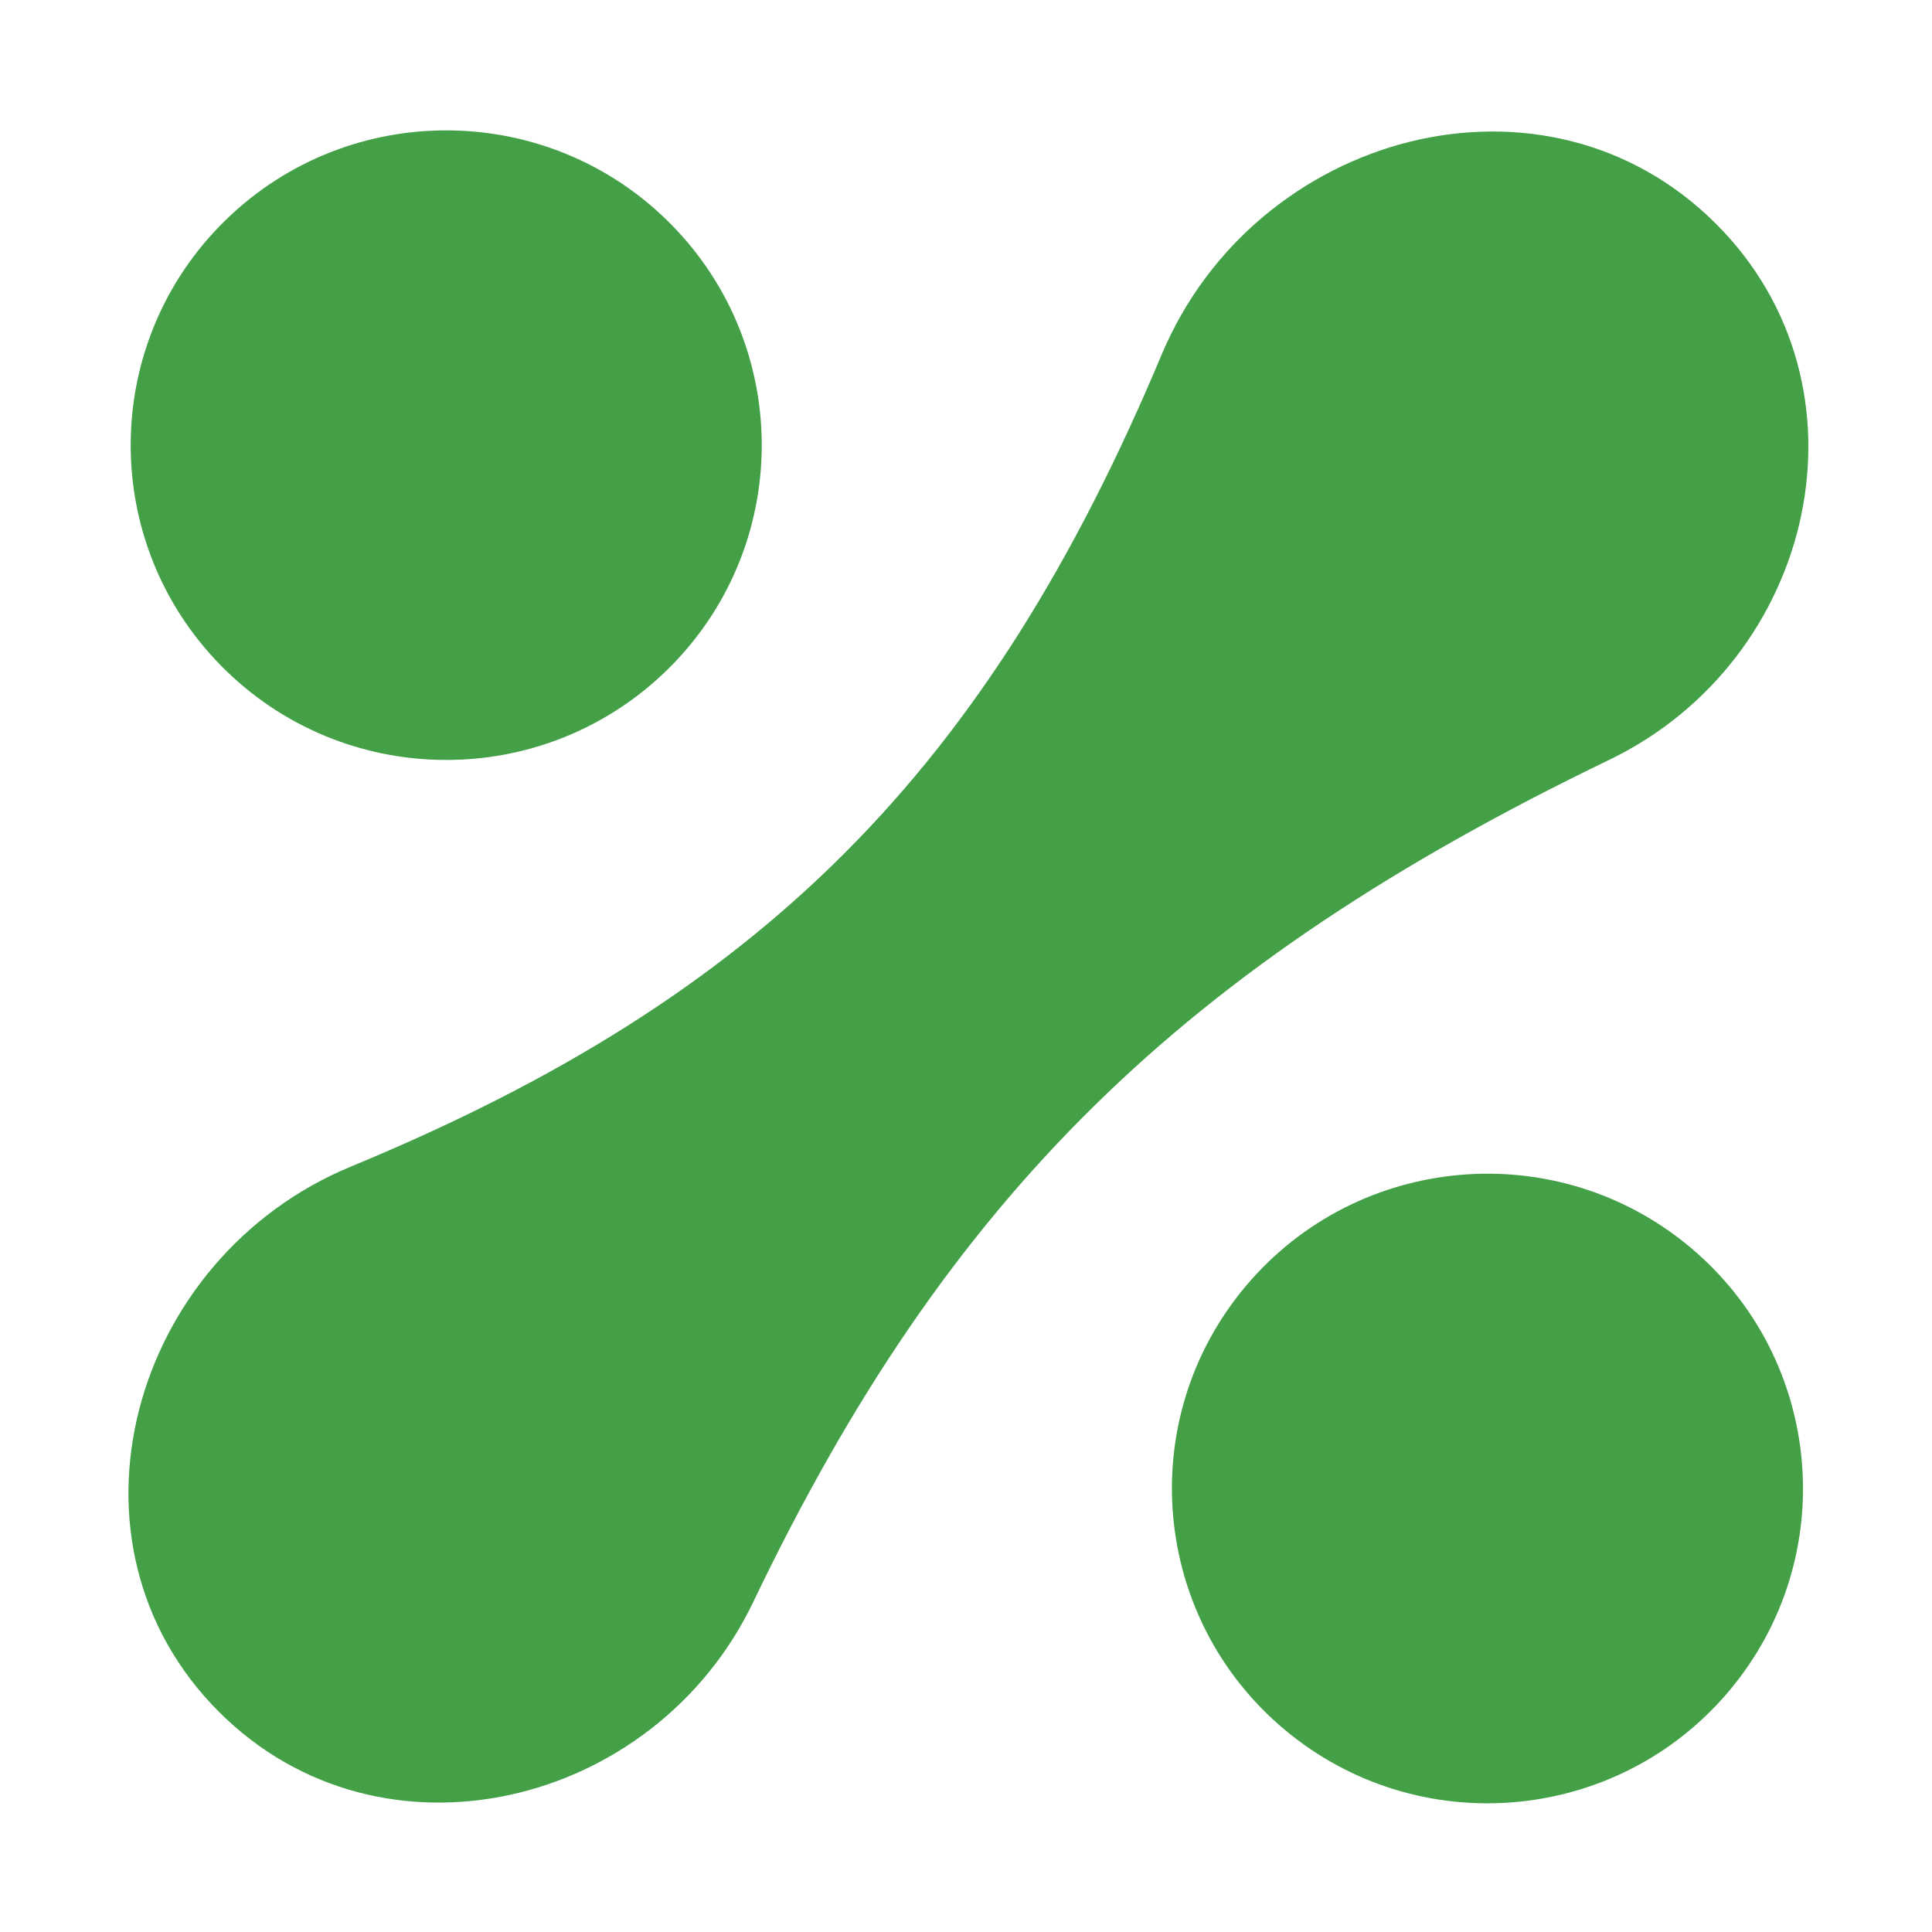
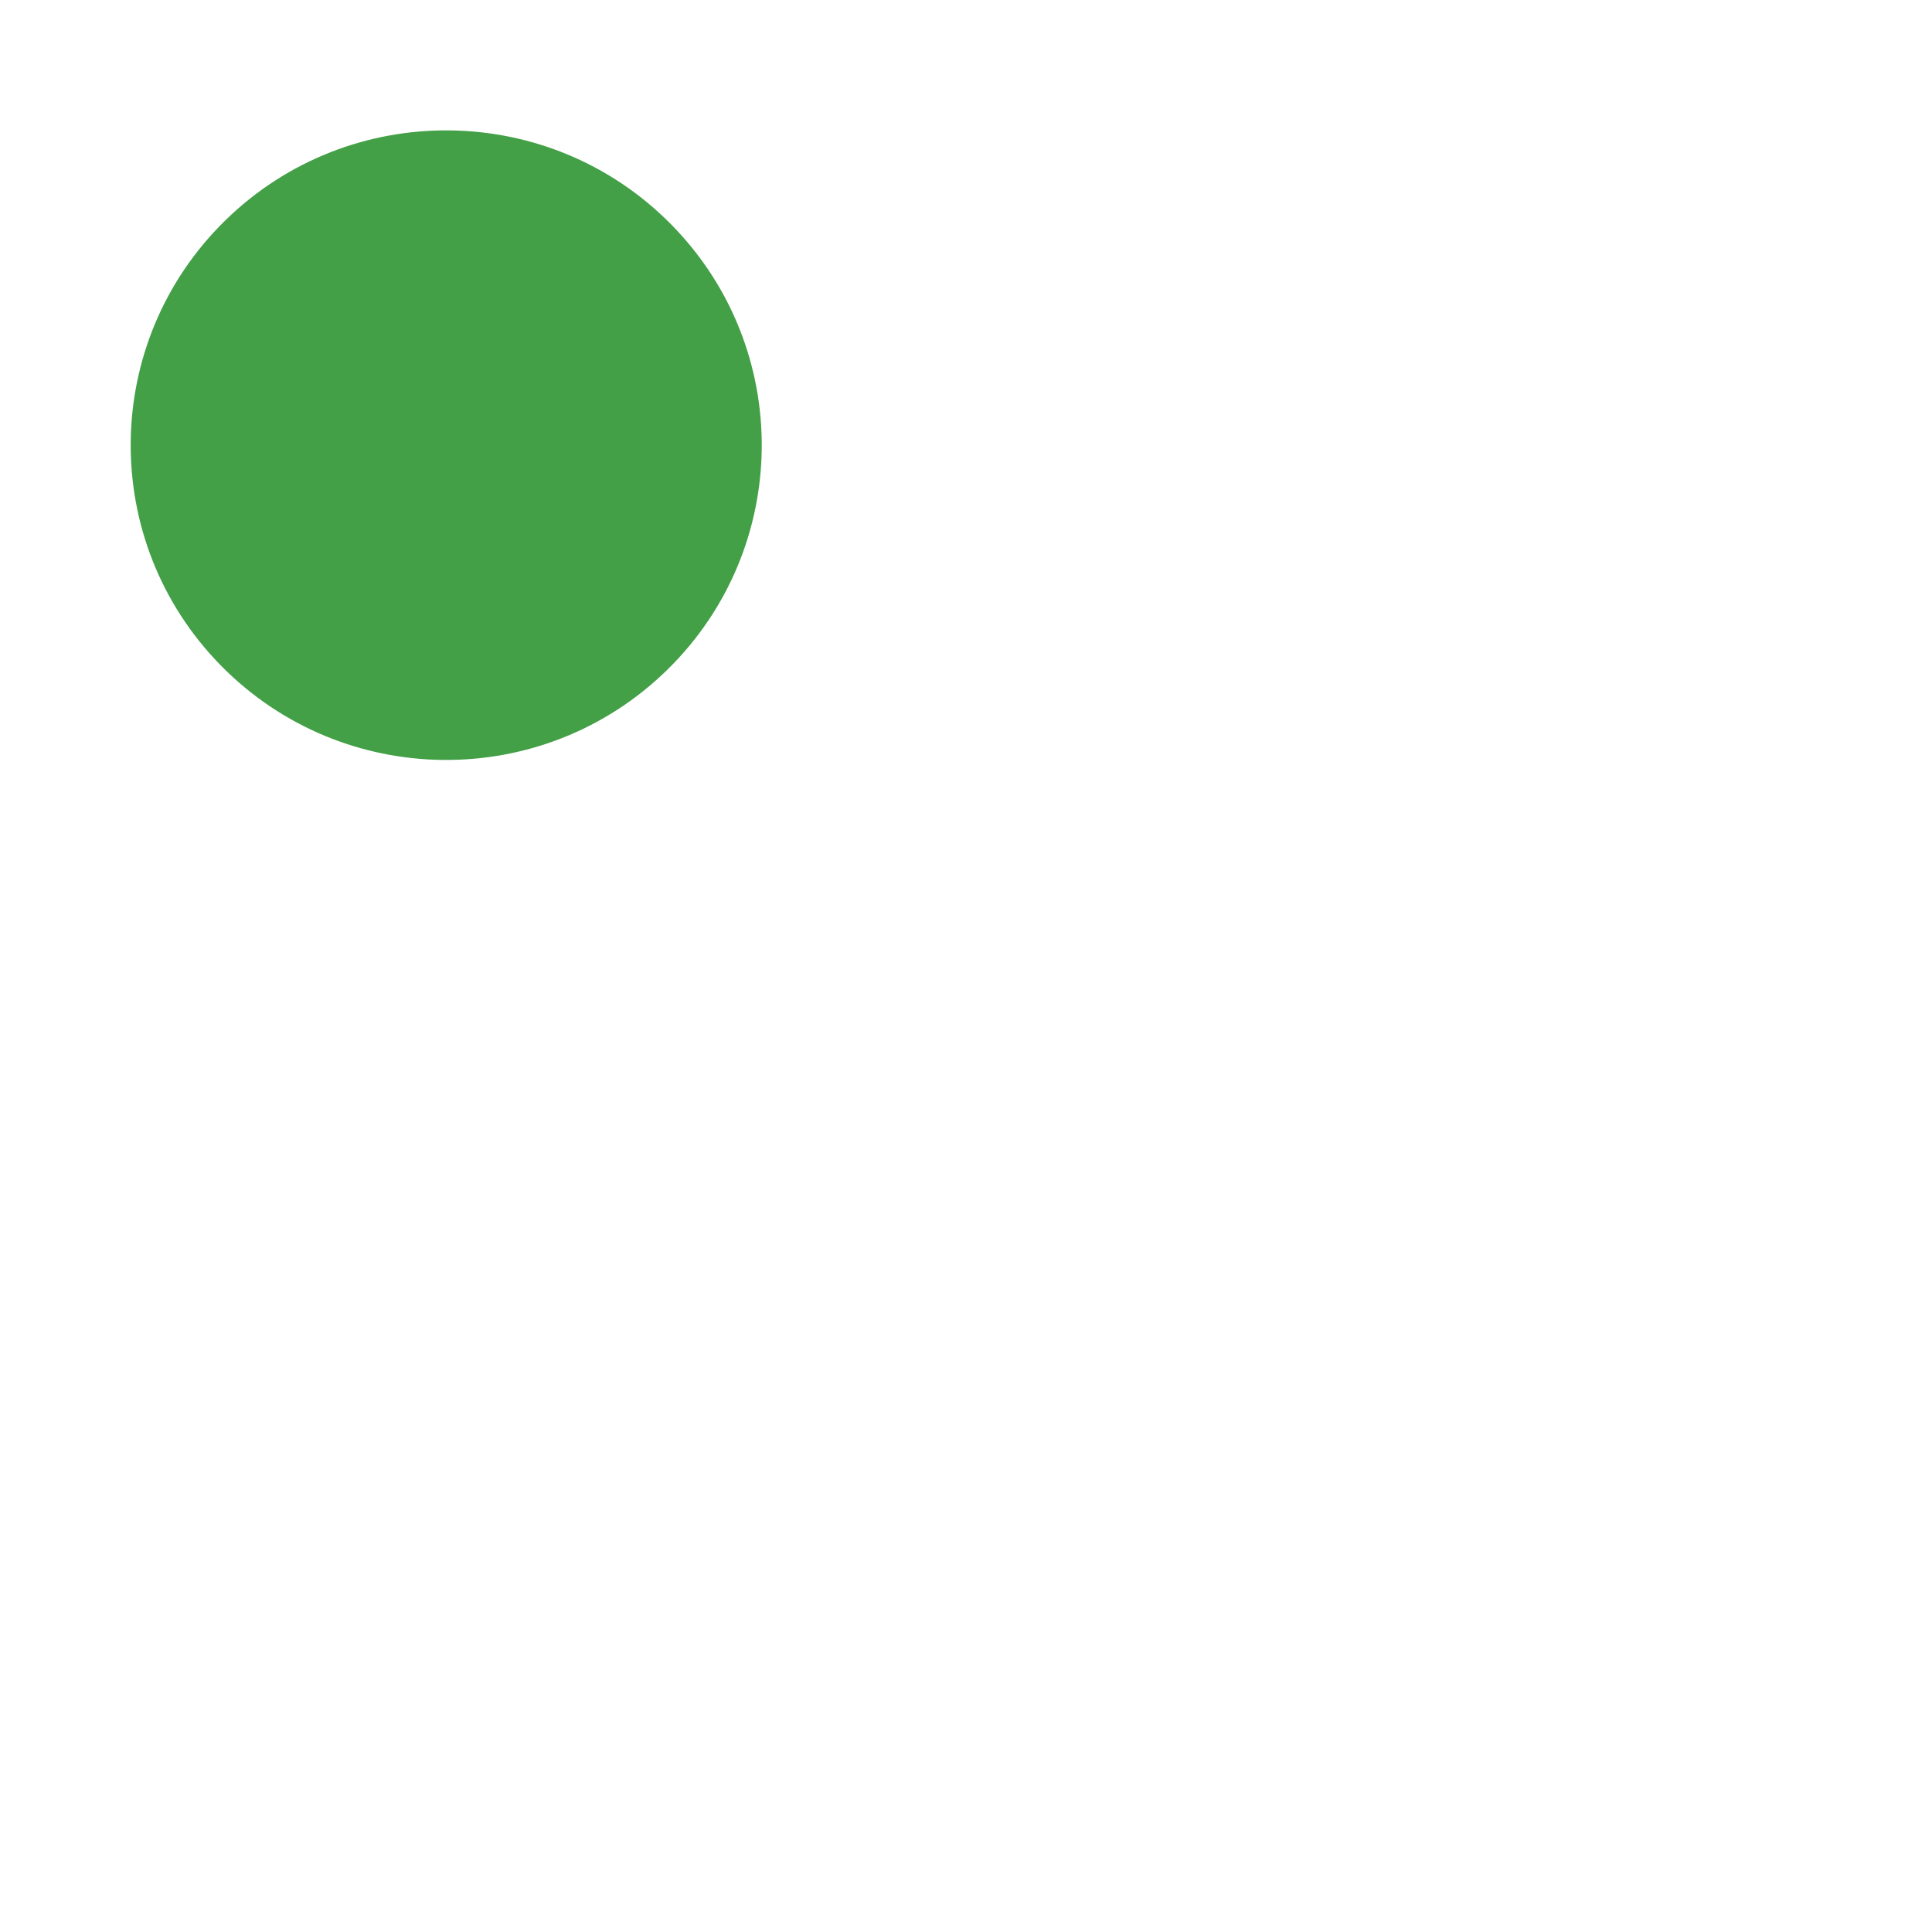
<svg xmlns="http://www.w3.org/2000/svg" width="48" height="48" viewBox="0 0 48 48" fill="none">
-   <path d="M5.446 42.536C1.248 38.348 3.238 31.246 8.723 28.981C18.911 24.772 24.526 19.145 28.858 8.817C31.178 3.286 38.381 1.318 42.631 5.558C46.673 9.59 45.127 16.395 39.981 18.878C29.382 23.992 23.541 29.721 18.715 39.8C16.263 44.92 9.468 46.549 5.446 42.536Z" fill="#43A047" />
-   <path d="M41.995 30.99C38.678 28.214 33.733 28.645 30.95 31.954C28.167 35.263 28.6 40.196 31.916 42.973C35.233 45.749 40.178 45.318 42.961 42.009C45.744 38.7 45.311 33.767 41.995 30.99Z" fill="#43A047" />
  <path d="M16.683 5.584C13.652 2.5 8.688 2.452 5.597 5.476C2.506 8.501 2.458 13.452 5.489 16.536C8.521 19.62 13.484 19.668 16.575 16.644C19.666 13.62 19.715 8.668 16.683 5.584Z" fill="#43A047" />
</svg>